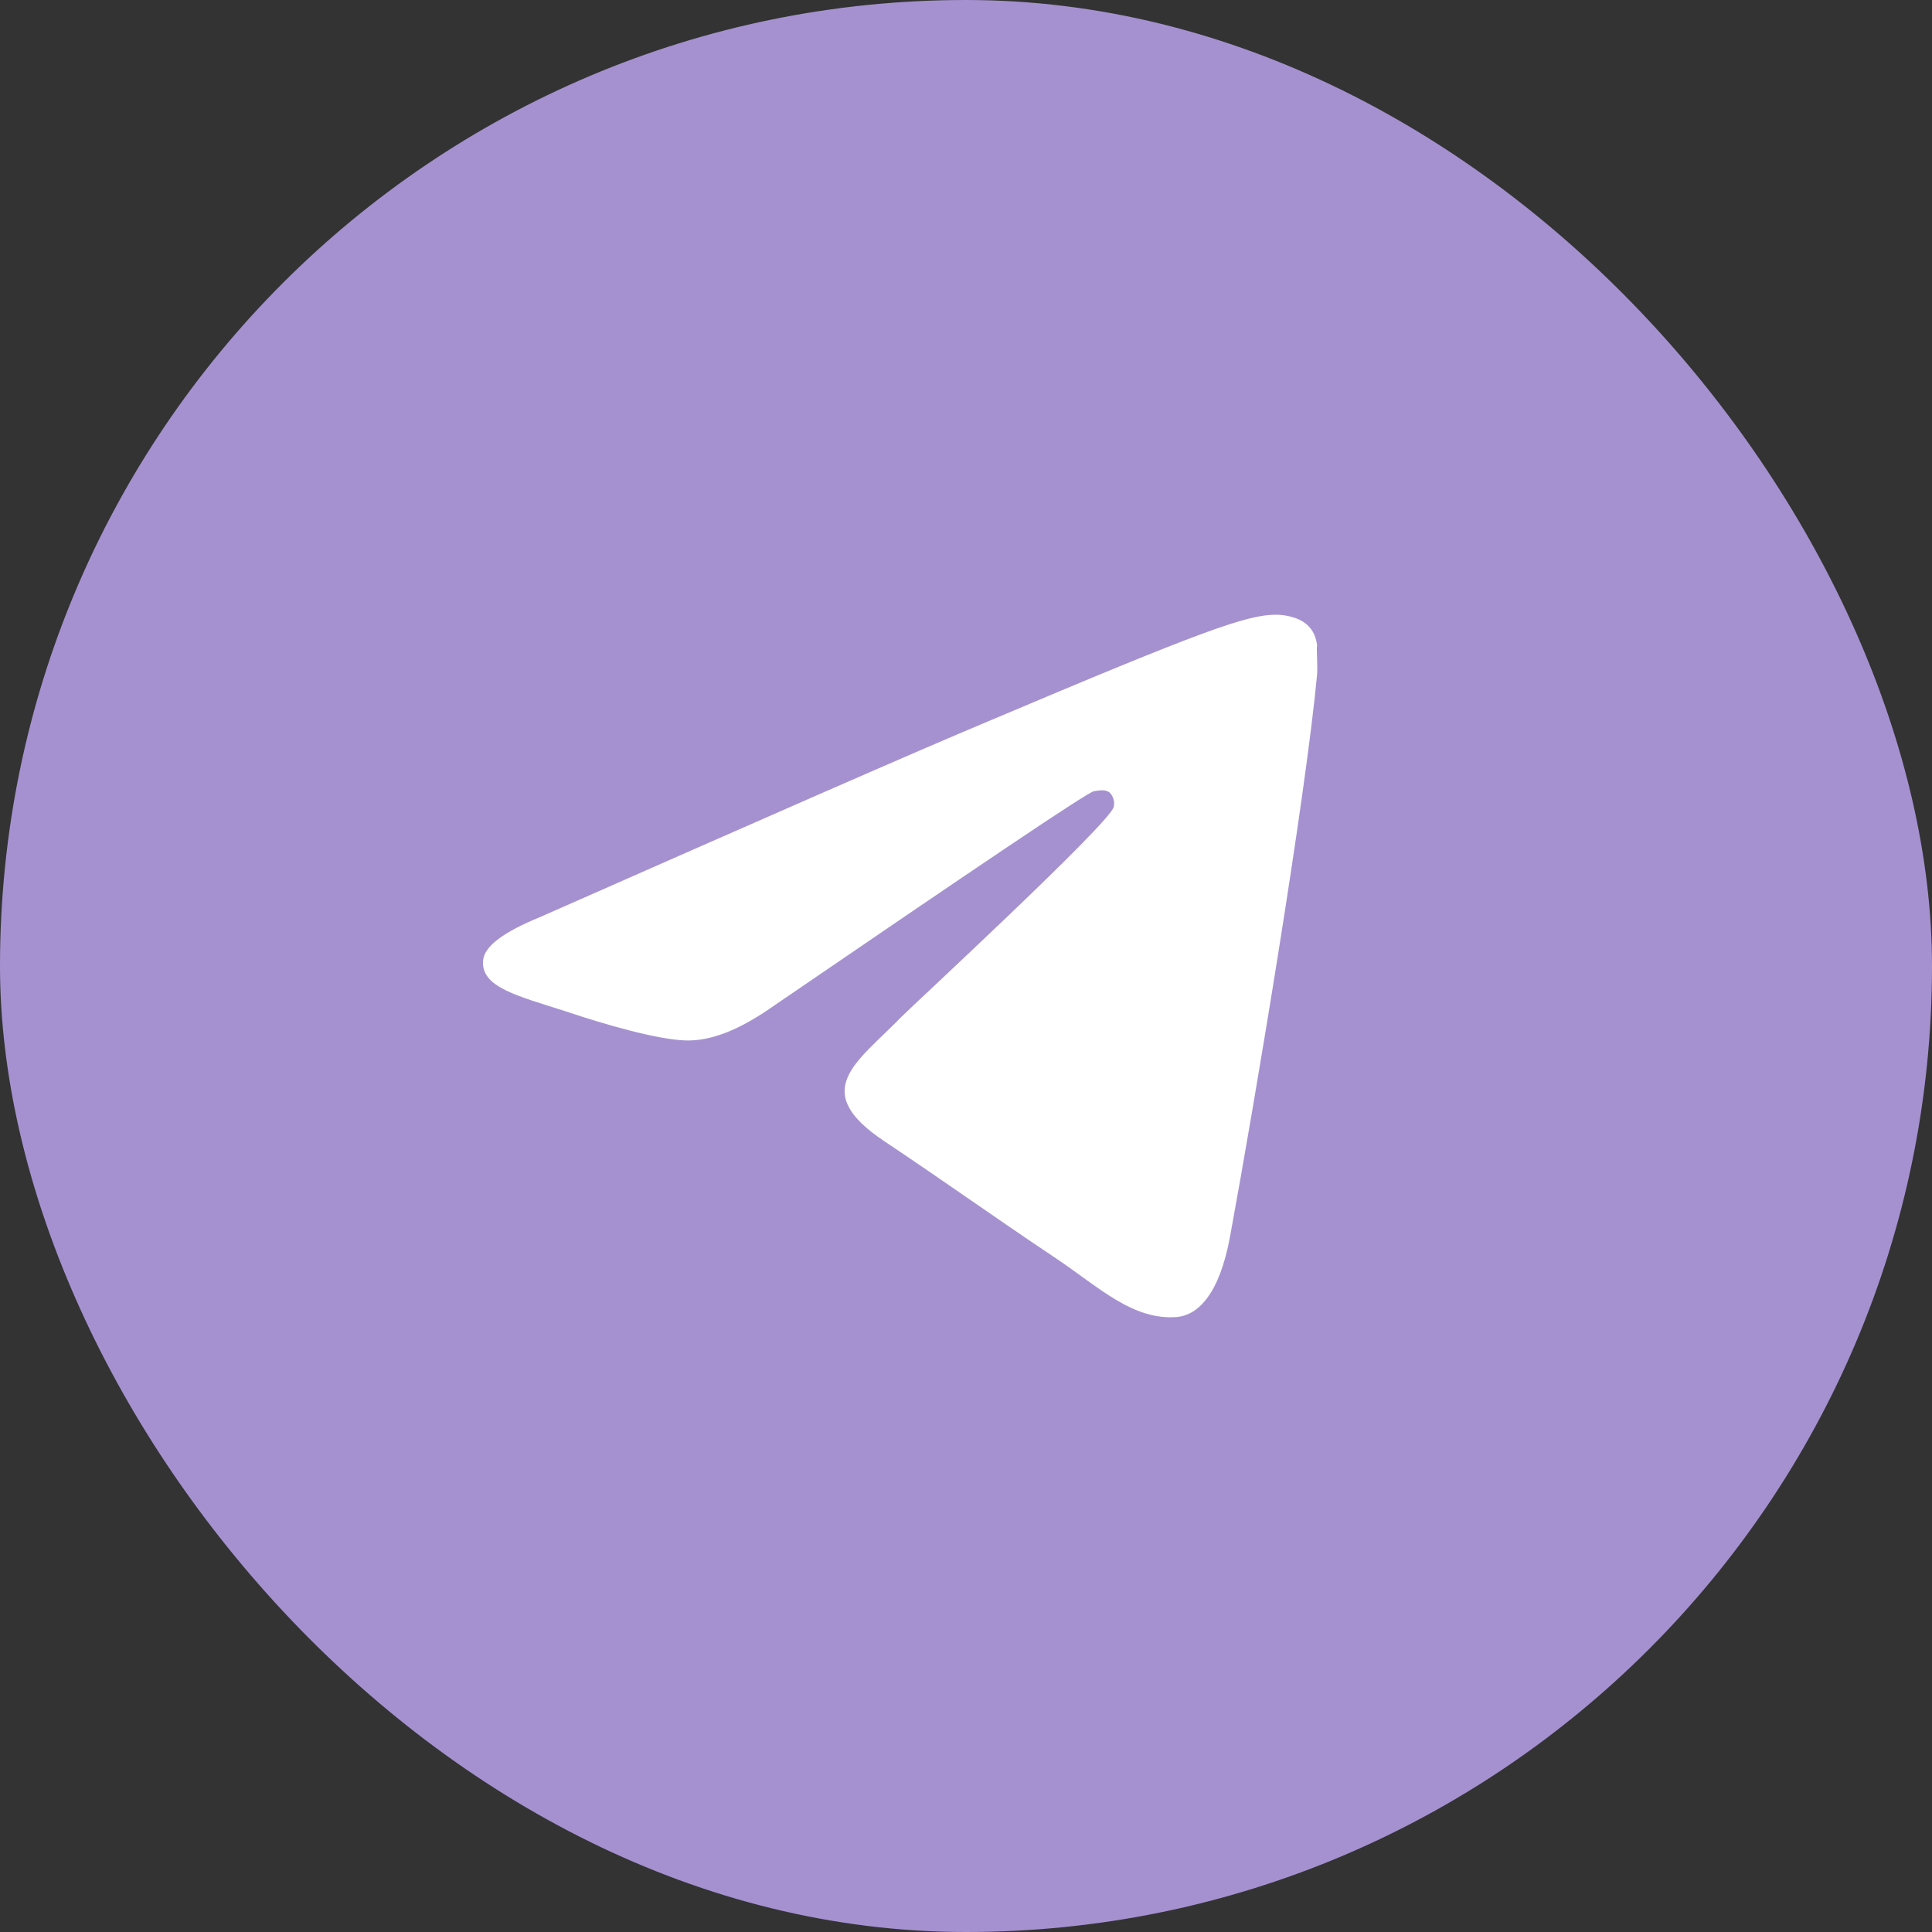
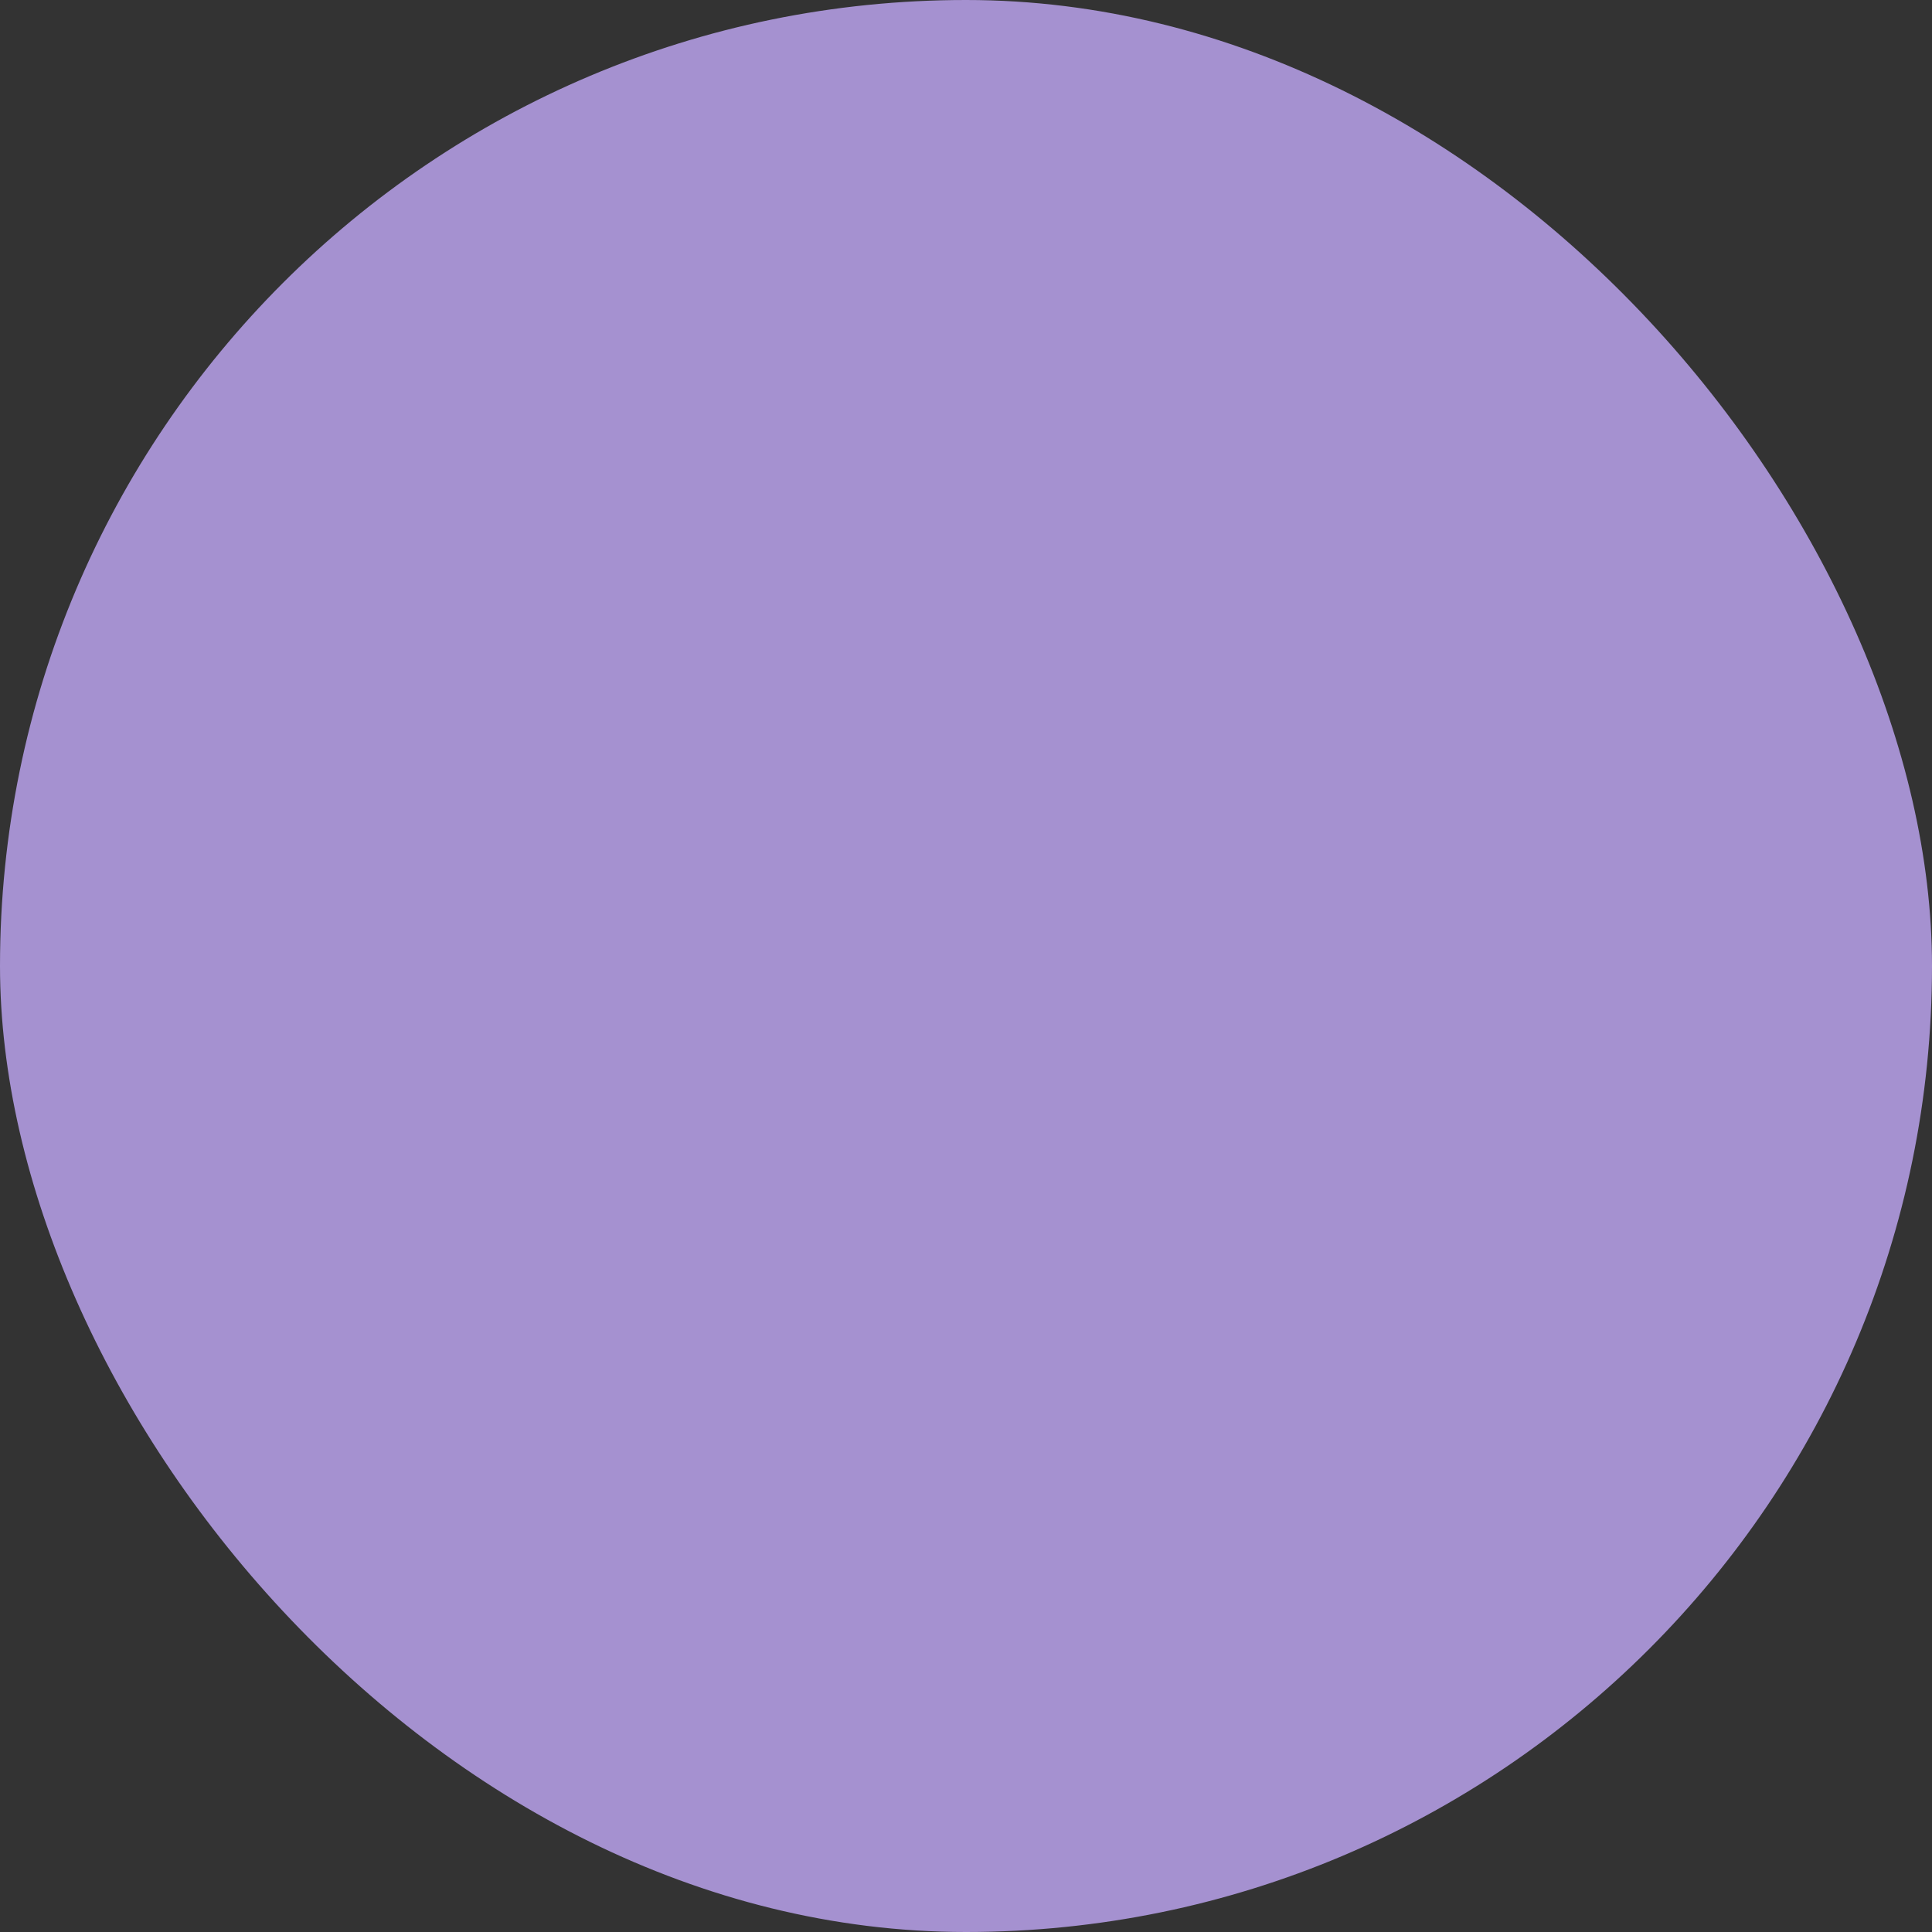
<svg xmlns="http://www.w3.org/2000/svg" width="58" height="58" viewBox="0 0 58 58" fill="none">
  <rect x="0" y="0" width="58" height="58" fill="#333333" stroke="none" />
  <rect width="58" height="58" rx="29" fill="#A591D0" />
-   <path d="M39.539 20.26C39.192 23.965 37.69 32.97 36.927 37.121C36.603 38.88 35.956 39.466 35.355 39.536C34.014 39.653 32.997 38.645 31.703 37.777C29.669 36.417 28.513 35.573 26.548 34.26C24.26 32.736 25.739 31.891 27.057 30.531C27.403 30.18 33.321 24.716 33.436 24.223C33.453 24.149 33.45 24.071 33.43 23.998C33.41 23.924 33.373 23.857 33.321 23.801C33.182 23.684 32.997 23.731 32.835 23.754C32.627 23.801 29.391 25.982 23.081 30.297C22.156 30.93 21.324 31.258 20.584 31.235C19.752 31.211 18.181 30.766 17.002 30.367C15.546 29.898 14.413 29.64 14.505 28.819C14.552 28.397 15.129 27.975 16.216 27.53C22.965 24.552 27.45 22.582 29.692 21.644C36.118 18.924 37.435 18.454 38.314 18.454C38.499 18.454 38.938 18.501 39.215 18.736C39.446 18.924 39.516 19.181 39.539 19.369C39.516 19.51 39.562 19.932 39.539 20.26Z" fill="white" />
</svg>